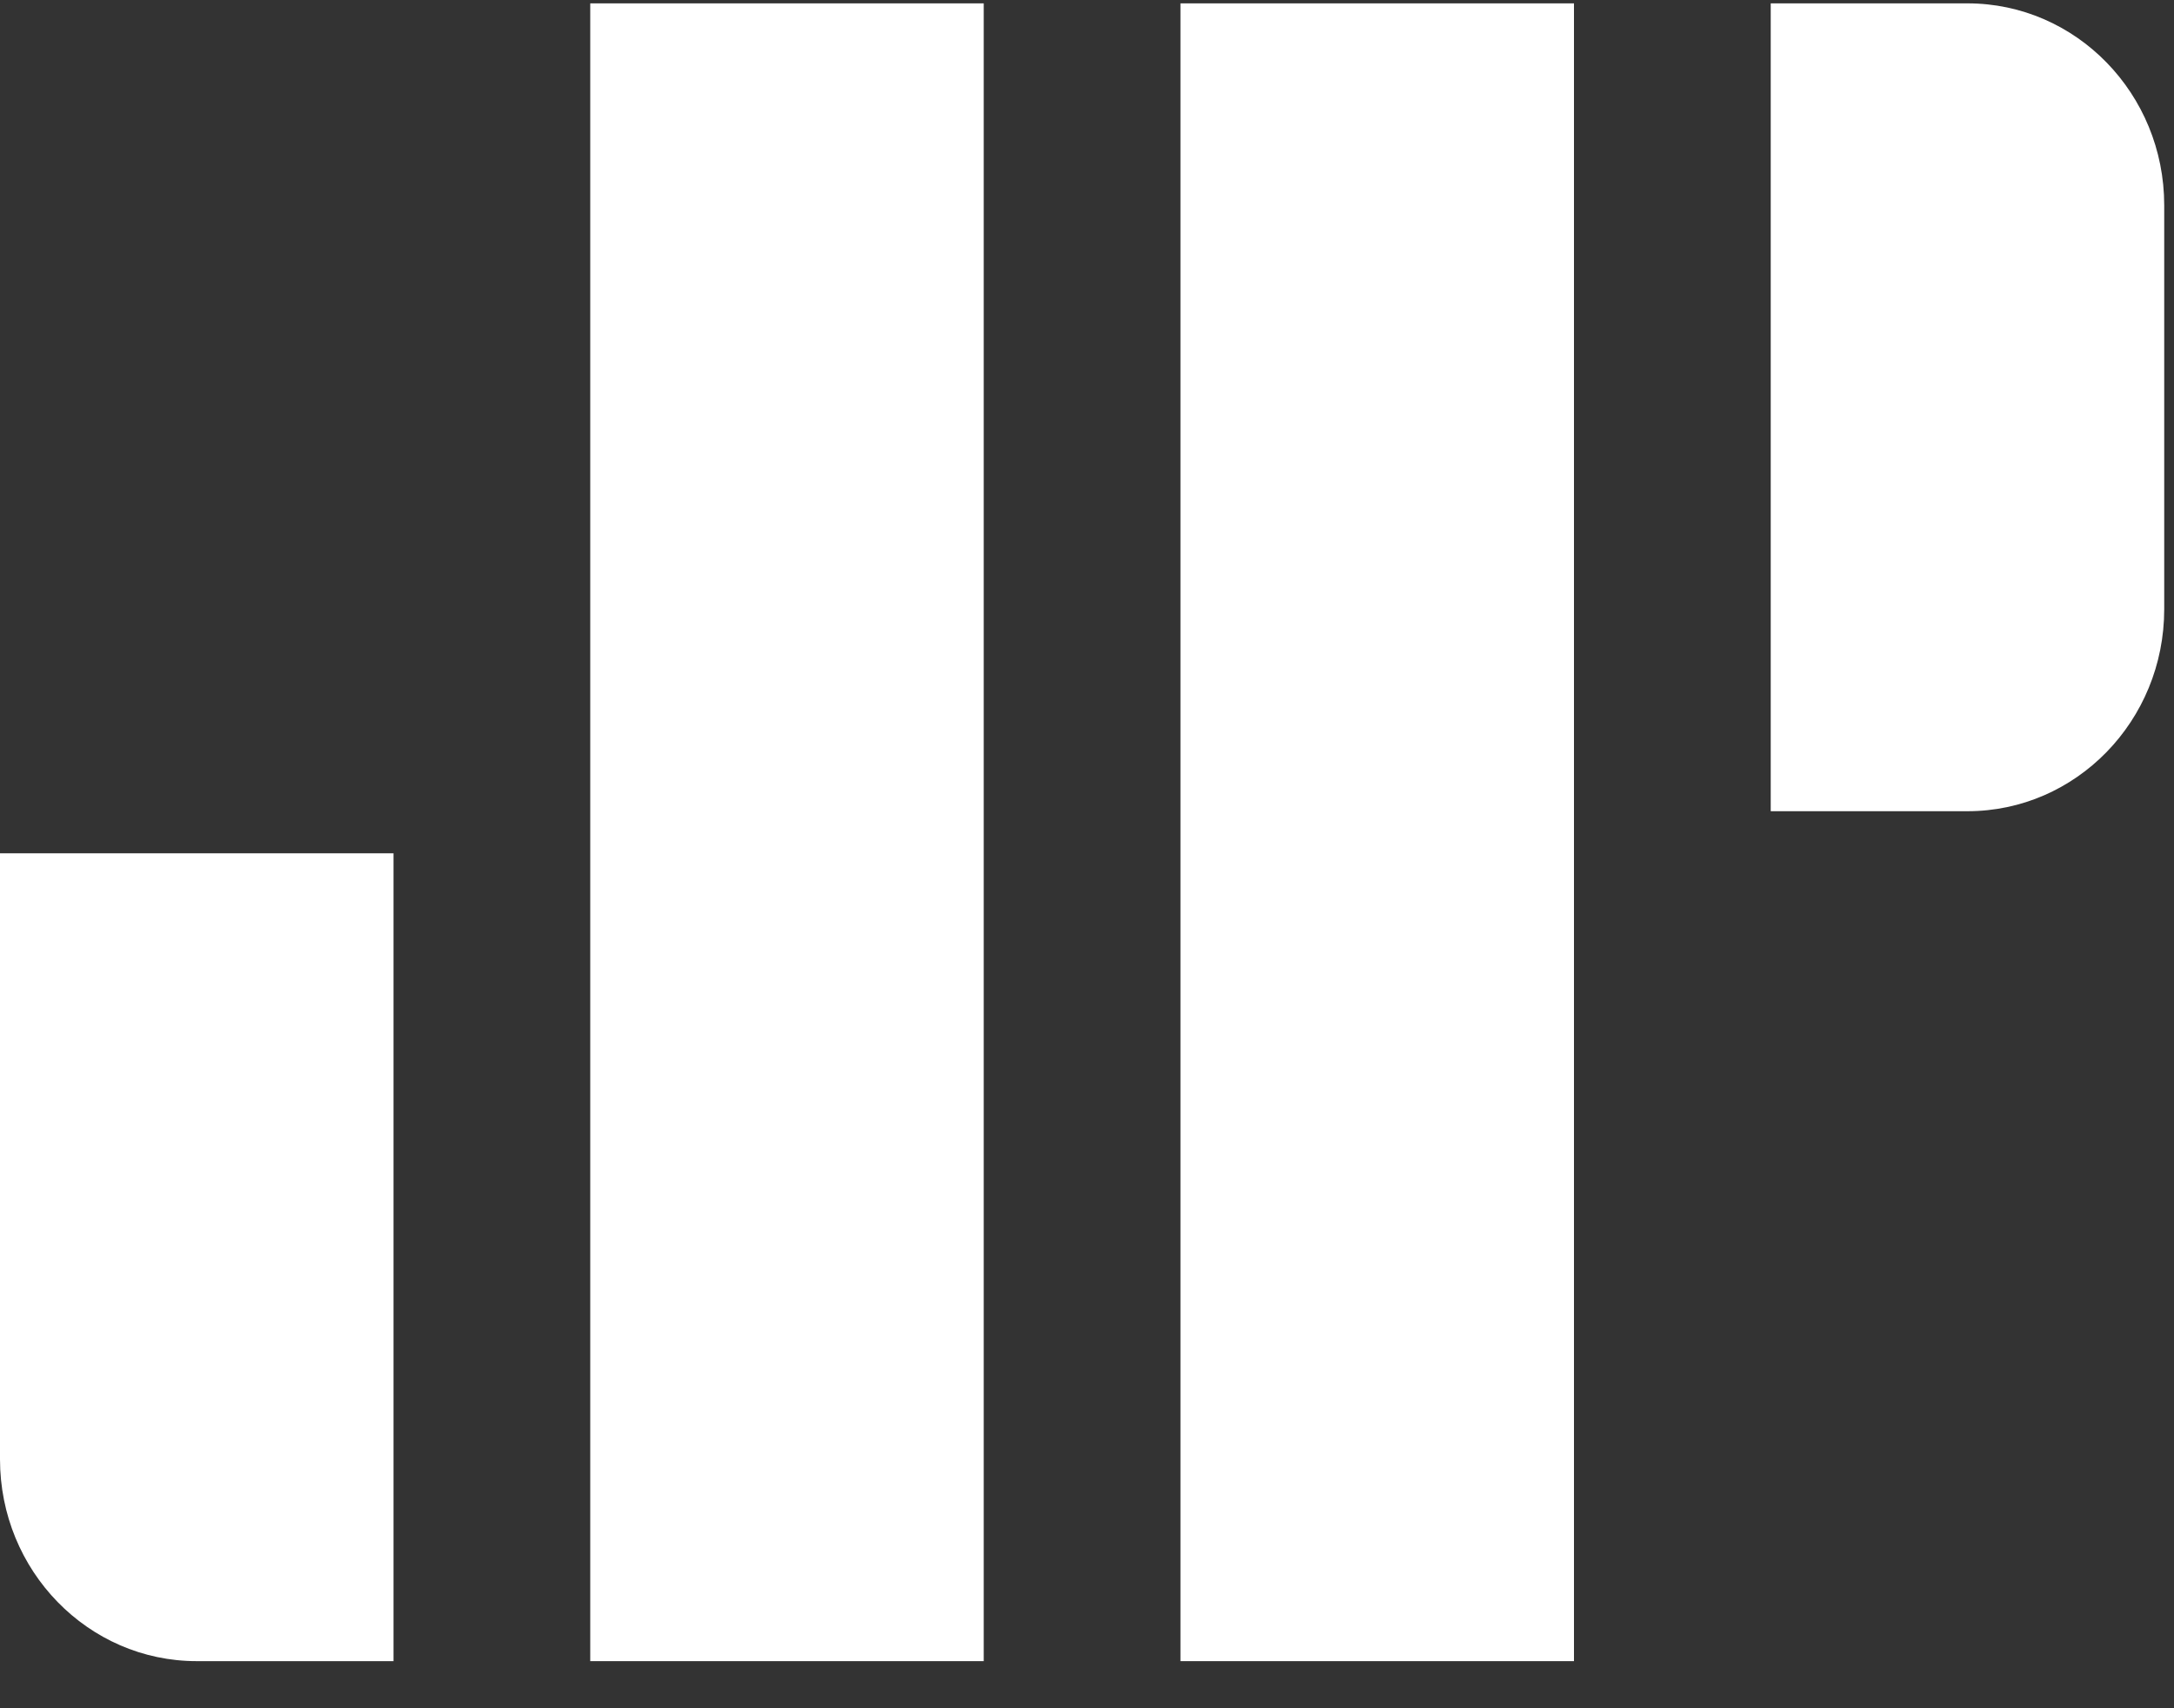
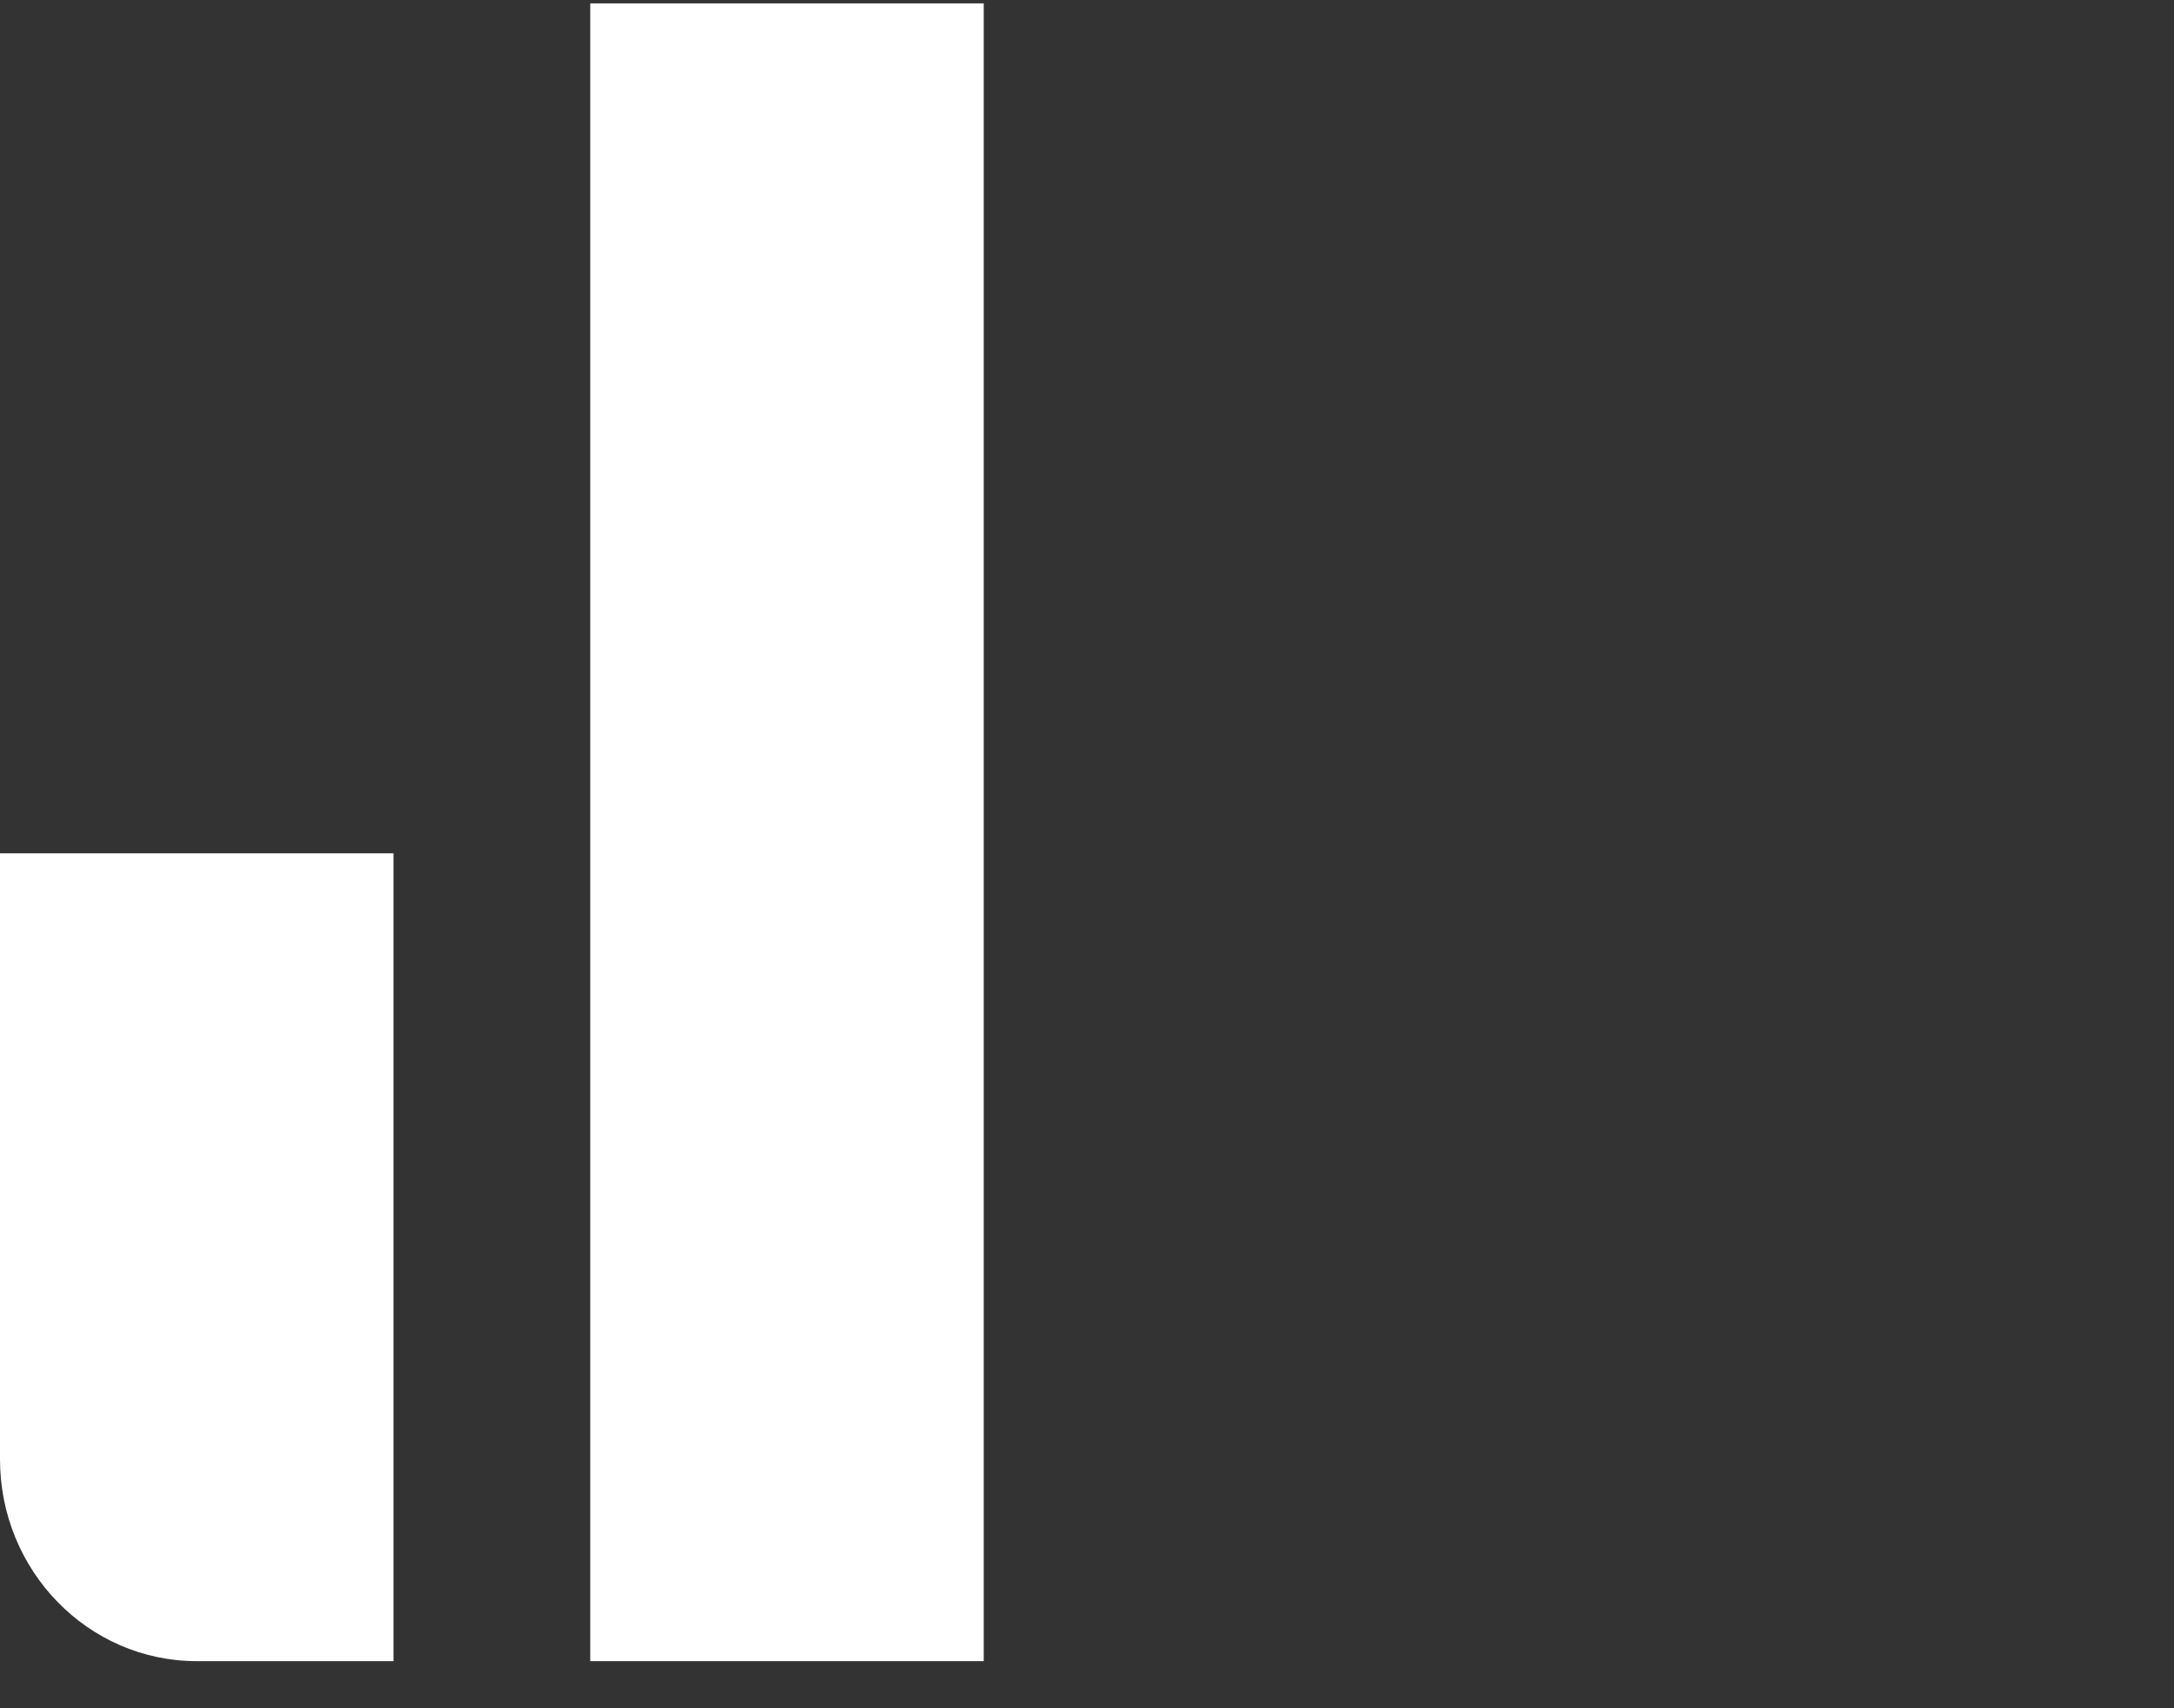
<svg xmlns="http://www.w3.org/2000/svg" width="42" height="33" viewBox="0 0 42 33" fill="none">
  <rect x="0" y="0" width="42" height="33" fill="#333333" stroke="none" />
-   <path d="M34.209 0.065H38.01C40.109 0.065 41.811 1.811 41.811 3.966V11.769C41.811 13.924 40.109 15.671 38.01 15.671H34.209V0.065Z" fill="white" />
  <path d="M19.005 0.065H11.403V32.09H19.005V0.065Z" fill="white" />
-   <path d="M30.408 0.065H22.806V32.09H30.408V0.065Z" fill="white" />
  <path d="M0 16.484H7.602V32.09H3.801C1.702 32.09 0 30.344 0 28.189V16.484Z" fill="white" />
</svg>